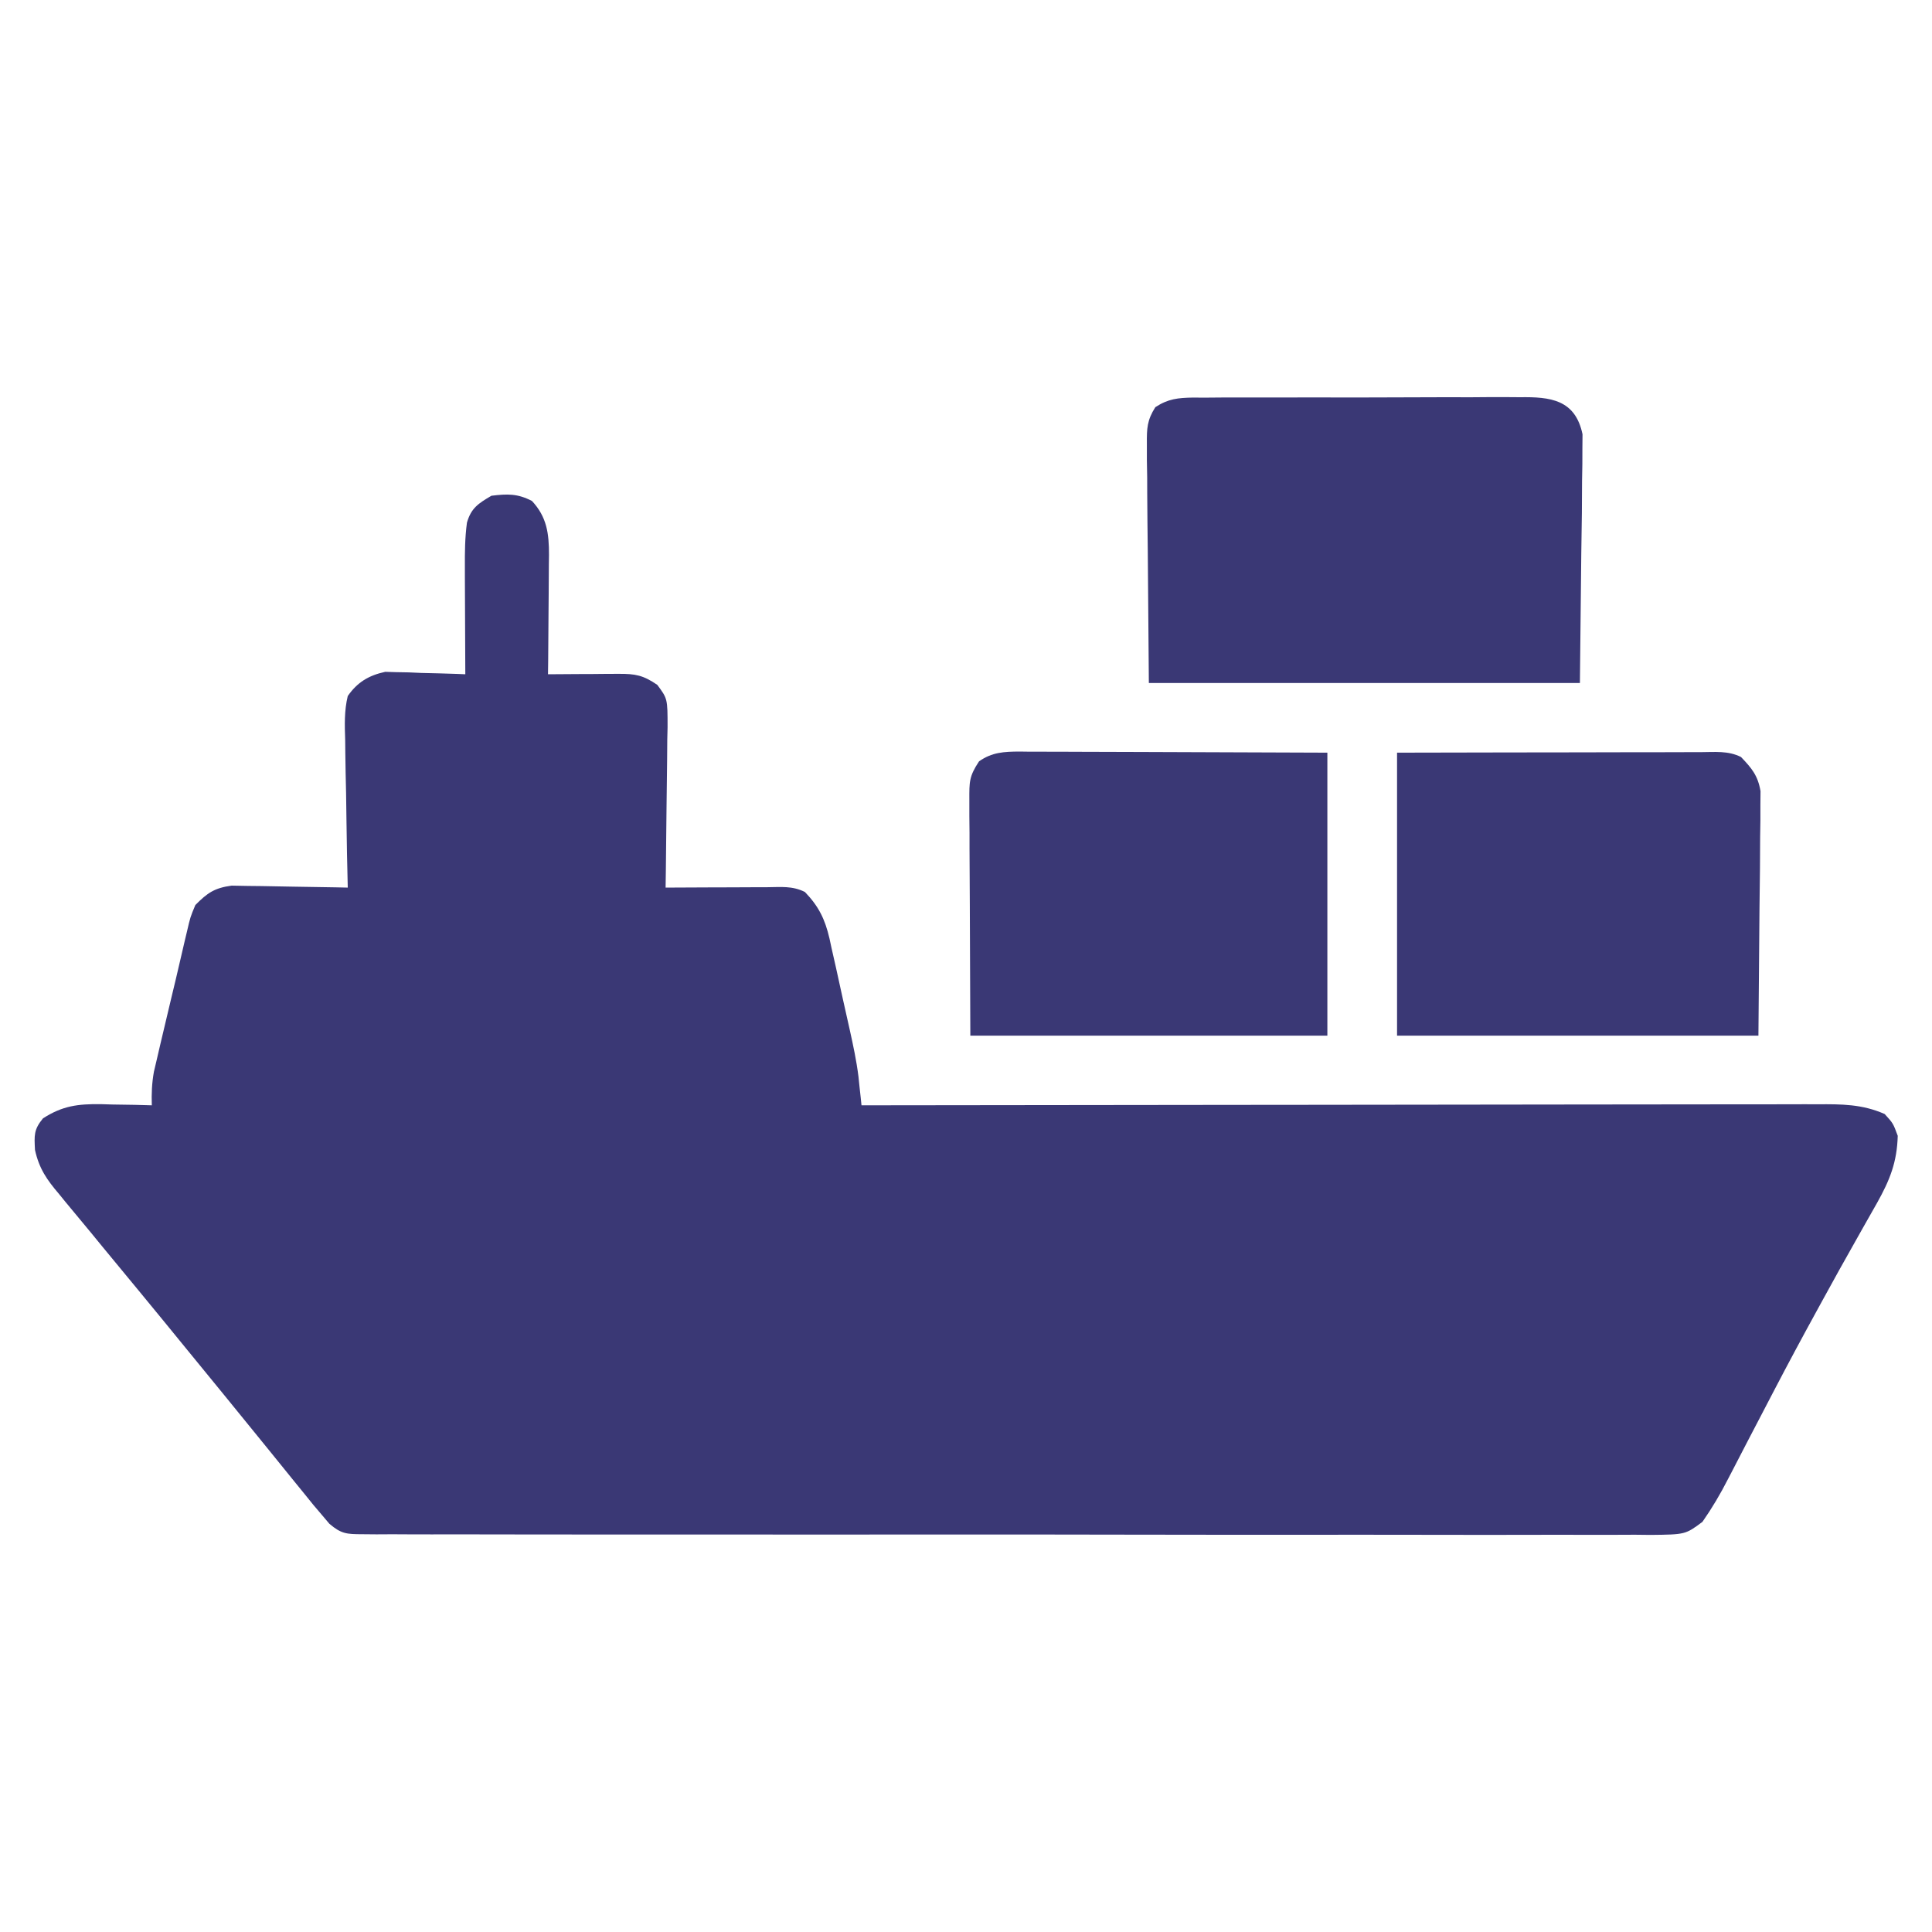
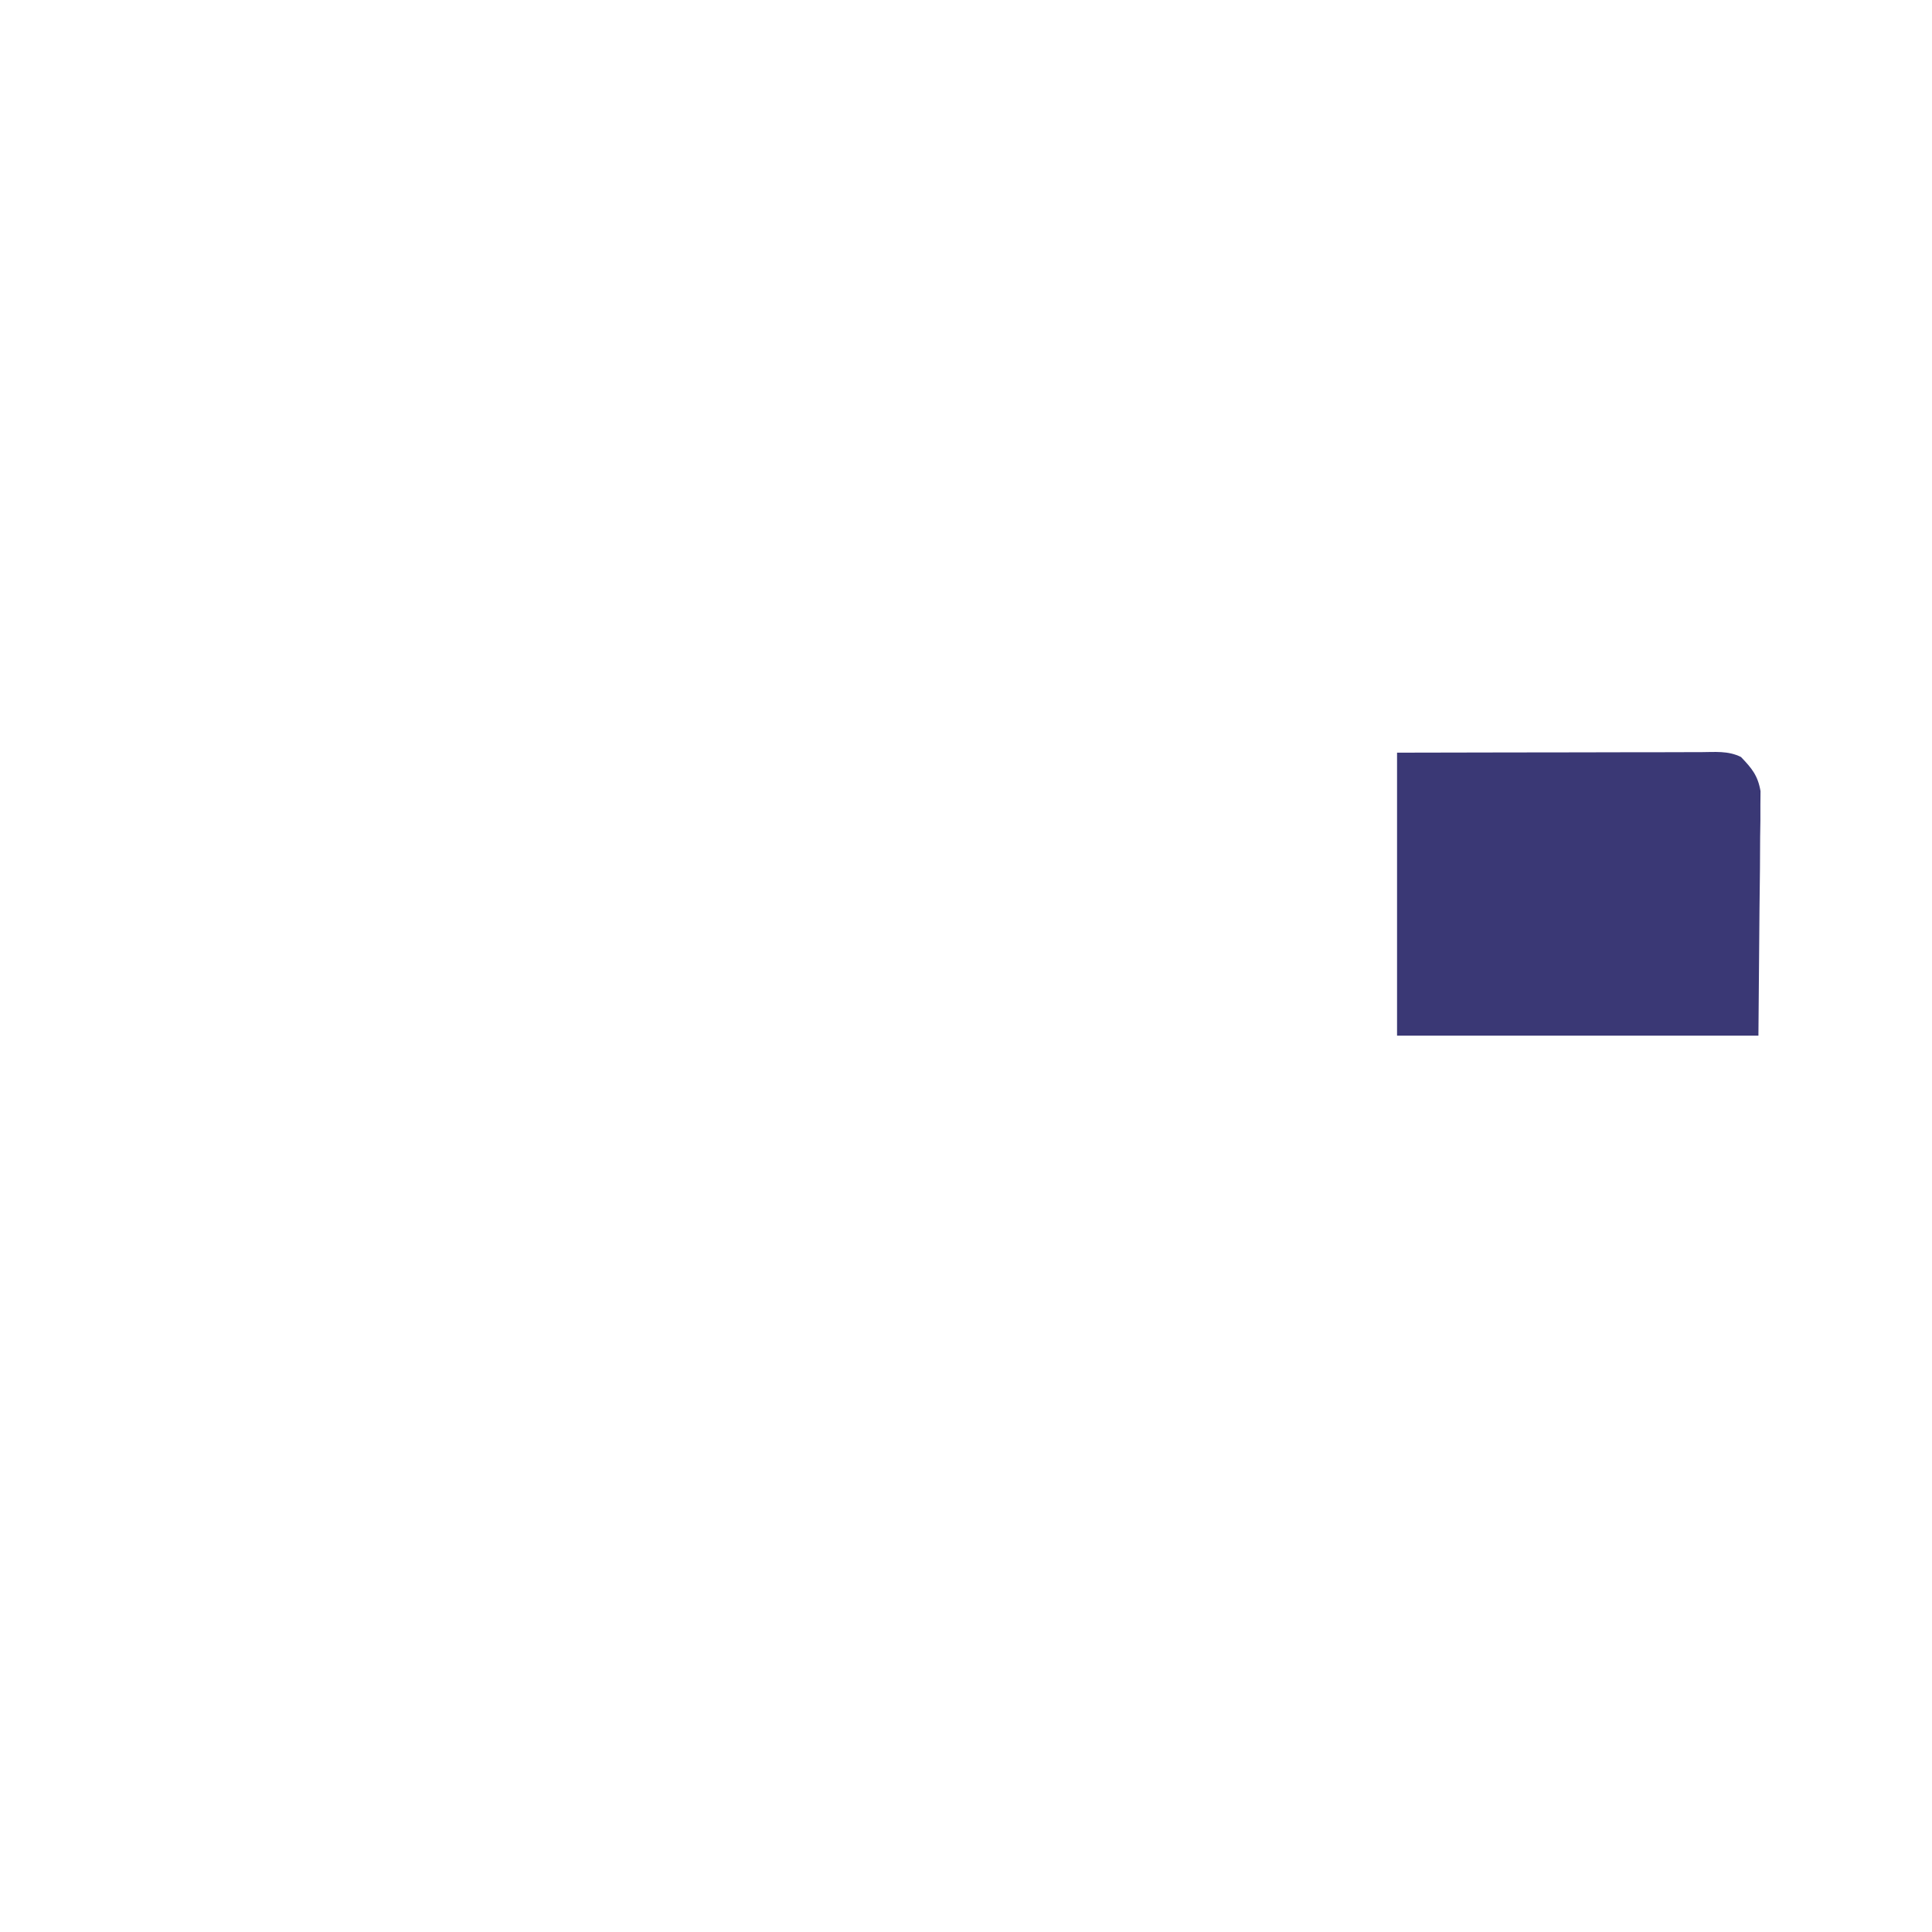
<svg xmlns="http://www.w3.org/2000/svg" width="45" height="45" viewBox="0 0 45 45" fill="none">
  <g id="Frame">
-     <path id="Vector" d="M11.446 11.547C11.144 11.725 10.974 11.832 10.876 12.174C10.829 12.525 10.826 12.865 10.828 13.219C10.828 13.326 10.828 13.326 10.828 13.435C10.829 13.662 10.83 13.888 10.831 14.114C10.832 14.268 10.832 14.422 10.833 14.576C10.834 14.953 10.835 15.329 10.838 15.705C10.776 15.703 10.715 15.7 10.652 15.697C10.371 15.687 10.091 15.68 9.811 15.674C9.714 15.669 9.618 15.665 9.518 15.661C9.377 15.658 9.377 15.658 9.233 15.656C9.147 15.653 9.061 15.65 8.973 15.648C8.587 15.732 8.323 15.891 8.1 16.212C8.017 16.555 8.028 16.887 8.04 17.238C8.041 17.336 8.042 17.434 8.043 17.536C8.046 17.849 8.054 18.162 8.061 18.475C8.065 18.688 8.067 18.9 8.07 19.113C8.076 19.634 8.087 20.154 8.1 20.674C8.01 20.672 7.92 20.67 7.828 20.668C7.495 20.661 7.161 20.656 6.828 20.652C6.683 20.65 6.539 20.647 6.395 20.644C6.188 20.639 5.98 20.637 5.772 20.635C5.647 20.633 5.523 20.631 5.394 20.628C4.994 20.683 4.832 20.796 4.55 21.08C4.433 21.36 4.433 21.36 4.354 21.701C4.338 21.764 4.323 21.828 4.308 21.893C4.272 22.04 4.238 22.188 4.205 22.336C4.134 22.648 4.059 22.959 3.984 23.27C3.927 23.508 3.871 23.745 3.815 23.983C3.787 24.098 3.76 24.214 3.732 24.333C3.706 24.442 3.681 24.552 3.655 24.665C3.632 24.763 3.609 24.861 3.585 24.962C3.537 25.23 3.527 25.474 3.536 25.745C3.404 25.741 3.272 25.738 3.136 25.734C2.961 25.732 2.786 25.729 2.611 25.726C2.524 25.723 2.437 25.721 2.348 25.718C1.819 25.712 1.458 25.754 1.001 26.049C0.786 26.31 0.797 26.444 0.815 26.784C0.911 27.22 1.092 27.479 1.375 27.811C1.424 27.871 1.472 27.931 1.523 27.993C1.629 28.122 1.736 28.251 1.844 28.38C2.021 28.592 2.197 28.806 2.372 29.021C2.672 29.386 2.973 29.75 3.274 30.114C3.634 30.549 3.99 30.987 4.347 31.424C4.417 31.509 4.487 31.595 4.559 31.683C5.014 32.238 5.467 32.794 5.919 33.351C6.032 33.49 6.145 33.629 6.258 33.768C6.456 34.011 6.654 34.255 6.851 34.5C6.931 34.597 7.01 34.695 7.092 34.796C7.16 34.88 7.228 34.964 7.298 35.051C7.362 35.126 7.425 35.201 7.491 35.278C7.551 35.348 7.611 35.419 7.672 35.492C7.949 35.728 8.077 35.734 8.436 35.735C8.546 35.736 8.656 35.737 8.77 35.738C8.951 35.737 8.951 35.737 9.136 35.736C9.264 35.736 9.392 35.737 9.525 35.738C9.881 35.74 10.238 35.739 10.594 35.738C10.979 35.737 11.363 35.739 11.748 35.74C12.501 35.742 13.254 35.742 14.007 35.742C14.619 35.741 15.231 35.741 15.844 35.742C15.974 35.742 15.974 35.742 16.107 35.742C16.284 35.742 16.461 35.742 16.638 35.742C18.297 35.744 19.956 35.743 21.615 35.742C23.133 35.74 24.652 35.742 26.17 35.745C27.729 35.748 29.287 35.749 30.846 35.748C31.022 35.748 31.198 35.747 31.374 35.747C31.461 35.747 31.547 35.747 31.637 35.747C32.248 35.747 32.86 35.748 33.471 35.749C34.216 35.751 34.961 35.751 35.706 35.749C36.087 35.748 36.467 35.747 36.847 35.749C37.259 35.751 37.671 35.749 38.083 35.747C38.264 35.749 38.264 35.749 38.448 35.751C39.256 35.742 39.256 35.742 39.653 35.447C39.877 35.126 40.071 34.799 40.248 34.451C40.284 34.381 40.321 34.312 40.358 34.24C40.476 34.014 40.593 33.787 40.71 33.56C40.833 33.324 40.956 33.089 41.079 32.853C41.161 32.696 41.243 32.54 41.324 32.383C41.647 31.764 41.977 31.149 42.313 30.537C42.36 30.451 42.407 30.364 42.456 30.276C42.709 29.813 42.965 29.353 43.225 28.894C43.281 28.794 43.338 28.693 43.396 28.59C43.503 28.398 43.612 28.207 43.721 28.017C44.019 27.484 44.185 27.069 44.202 26.455C44.094 26.163 44.094 26.163 43.898 25.948C43.375 25.717 42.895 25.717 42.335 25.721C42.192 25.72 42.192 25.72 42.046 25.72C41.727 25.72 41.408 25.721 41.089 25.722C40.86 25.722 40.631 25.722 40.402 25.722C39.781 25.722 39.16 25.723 38.538 25.724C37.889 25.726 37.24 25.726 36.591 25.726C35.501 25.727 34.411 25.728 33.322 25.73C32.199 25.732 31.077 25.733 29.955 25.734C29.886 25.734 29.816 25.734 29.745 25.734C29.398 25.734 29.051 25.735 28.703 25.735C25.824 25.737 22.945 25.741 20.066 25.745C20.06 25.684 20.053 25.623 20.047 25.56C20.034 25.439 20.034 25.439 20.02 25.315C20.012 25.235 20.003 25.155 19.995 25.073C19.949 24.705 19.872 24.346 19.792 23.985C19.766 23.87 19.766 23.87 19.74 23.753C19.705 23.594 19.669 23.434 19.633 23.275C19.578 23.032 19.525 22.788 19.473 22.545C19.438 22.389 19.402 22.233 19.367 22.077C19.352 22.005 19.336 21.932 19.32 21.858C19.215 21.407 19.069 21.11 18.748 20.776C18.451 20.628 18.19 20.663 17.86 20.665C17.759 20.665 17.759 20.665 17.656 20.665C17.441 20.666 17.226 20.667 17.011 20.668C16.866 20.669 16.72 20.669 16.574 20.669C16.217 20.671 15.86 20.672 15.503 20.674C15.505 20.541 15.507 20.408 15.509 20.271C15.516 19.778 15.521 19.284 15.525 18.79C15.527 18.577 15.53 18.363 15.533 18.149C15.538 17.842 15.54 17.535 15.542 17.228C15.544 17.133 15.546 17.037 15.549 16.939C15.549 16.275 15.549 16.275 15.31 15.952C14.982 15.728 14.803 15.693 14.409 15.695C14.313 15.696 14.218 15.696 14.119 15.696C13.97 15.698 13.97 15.698 13.817 15.699C13.666 15.7 13.666 15.7 13.512 15.7C13.262 15.701 13.014 15.703 12.764 15.705C12.765 15.607 12.767 15.508 12.768 15.406C12.771 15.038 12.774 14.671 12.776 14.303C12.777 14.144 12.778 13.986 12.78 13.827C12.782 13.598 12.783 13.369 12.784 13.14C12.785 13.07 12.786 12.999 12.787 12.926C12.788 12.427 12.738 12.041 12.39 11.668C12.054 11.495 11.82 11.501 11.446 11.547Z" fill="#3A3875" />
-     <path id="Vector_2" d="M35.403 9.252C35.315 9.252 35.226 9.251 35.135 9.25C34.843 9.248 34.552 9.25 34.26 9.253C34.057 9.252 33.854 9.252 33.651 9.252C33.226 9.252 32.801 9.253 32.377 9.256C31.832 9.259 31.287 9.259 30.742 9.257C30.323 9.256 29.904 9.257 29.485 9.258C29.284 9.259 29.084 9.259 28.883 9.258C28.602 9.257 28.321 9.259 28.041 9.262C27.958 9.262 27.875 9.261 27.789 9.26C27.437 9.266 27.207 9.289 26.91 9.484C26.717 9.788 26.71 9.977 26.713 10.336C26.713 10.461 26.713 10.587 26.713 10.716C26.716 10.914 26.716 10.914 26.72 11.115C26.72 11.236 26.72 11.357 26.721 11.482C26.723 11.935 26.729 12.388 26.734 12.84C26.742 13.853 26.751 14.865 26.759 15.908C30.072 15.908 33.386 15.908 36.799 15.908C36.809 14.915 36.82 13.921 36.831 12.898C36.835 12.584 36.84 12.271 36.845 11.949C36.846 11.701 36.847 11.452 36.849 11.204C36.851 11.075 36.854 10.946 36.856 10.814C36.856 10.69 36.856 10.567 36.857 10.44C36.858 10.333 36.859 10.226 36.86 10.115C36.691 9.304 36.107 9.242 35.403 9.252Z" fill="#3A3875" />
    <path id="Vector_3" d="M39.609 17.519C39.494 17.519 39.494 17.519 39.378 17.519C39.125 17.519 38.873 17.52 38.62 17.521C38.446 17.521 38.271 17.521 38.096 17.521C37.636 17.522 37.175 17.523 36.715 17.524C36.163 17.525 35.61 17.526 35.058 17.526C34.218 17.527 33.379 17.529 32.54 17.531C32.54 19.706 32.54 21.881 32.54 24.122C35.317 24.122 38.095 24.122 40.957 24.122C40.965 23.146 40.974 22.169 40.982 21.163C40.986 20.855 40.99 20.547 40.993 20.23C40.995 19.986 40.996 19.742 40.997 19.498C40.999 19.371 41.001 19.244 41.003 19.114C41.003 18.992 41.003 18.871 41.003 18.746C41.004 18.641 41.005 18.536 41.006 18.427C40.944 18.064 40.803 17.895 40.551 17.632C40.249 17.481 39.94 17.518 39.609 17.519Z" fill="#3A3875" />
-     <path id="Vector_4" d="M30.917 17.531C29.01 17.523 29.01 17.523 28.197 17.521C27.643 17.52 27.088 17.518 26.533 17.515C26.086 17.513 25.639 17.512 25.192 17.511C25.021 17.511 24.851 17.51 24.68 17.509C24.441 17.508 24.202 17.508 23.963 17.508C23.893 17.507 23.822 17.506 23.75 17.505C23.385 17.507 23.107 17.52 22.804 17.733C22.57 18.085 22.577 18.216 22.578 18.631C22.578 18.754 22.578 18.878 22.578 19.005C22.579 19.135 22.581 19.265 22.582 19.398C22.582 19.518 22.582 19.637 22.582 19.76C22.583 20.206 22.586 20.653 22.589 21.099C22.593 22.097 22.597 23.095 22.601 24.122C25.346 24.122 28.09 24.122 30.917 24.122C30.917 21.947 30.917 19.772 30.917 17.531Z" fill="#3A3875" />
  </g>
</svg>